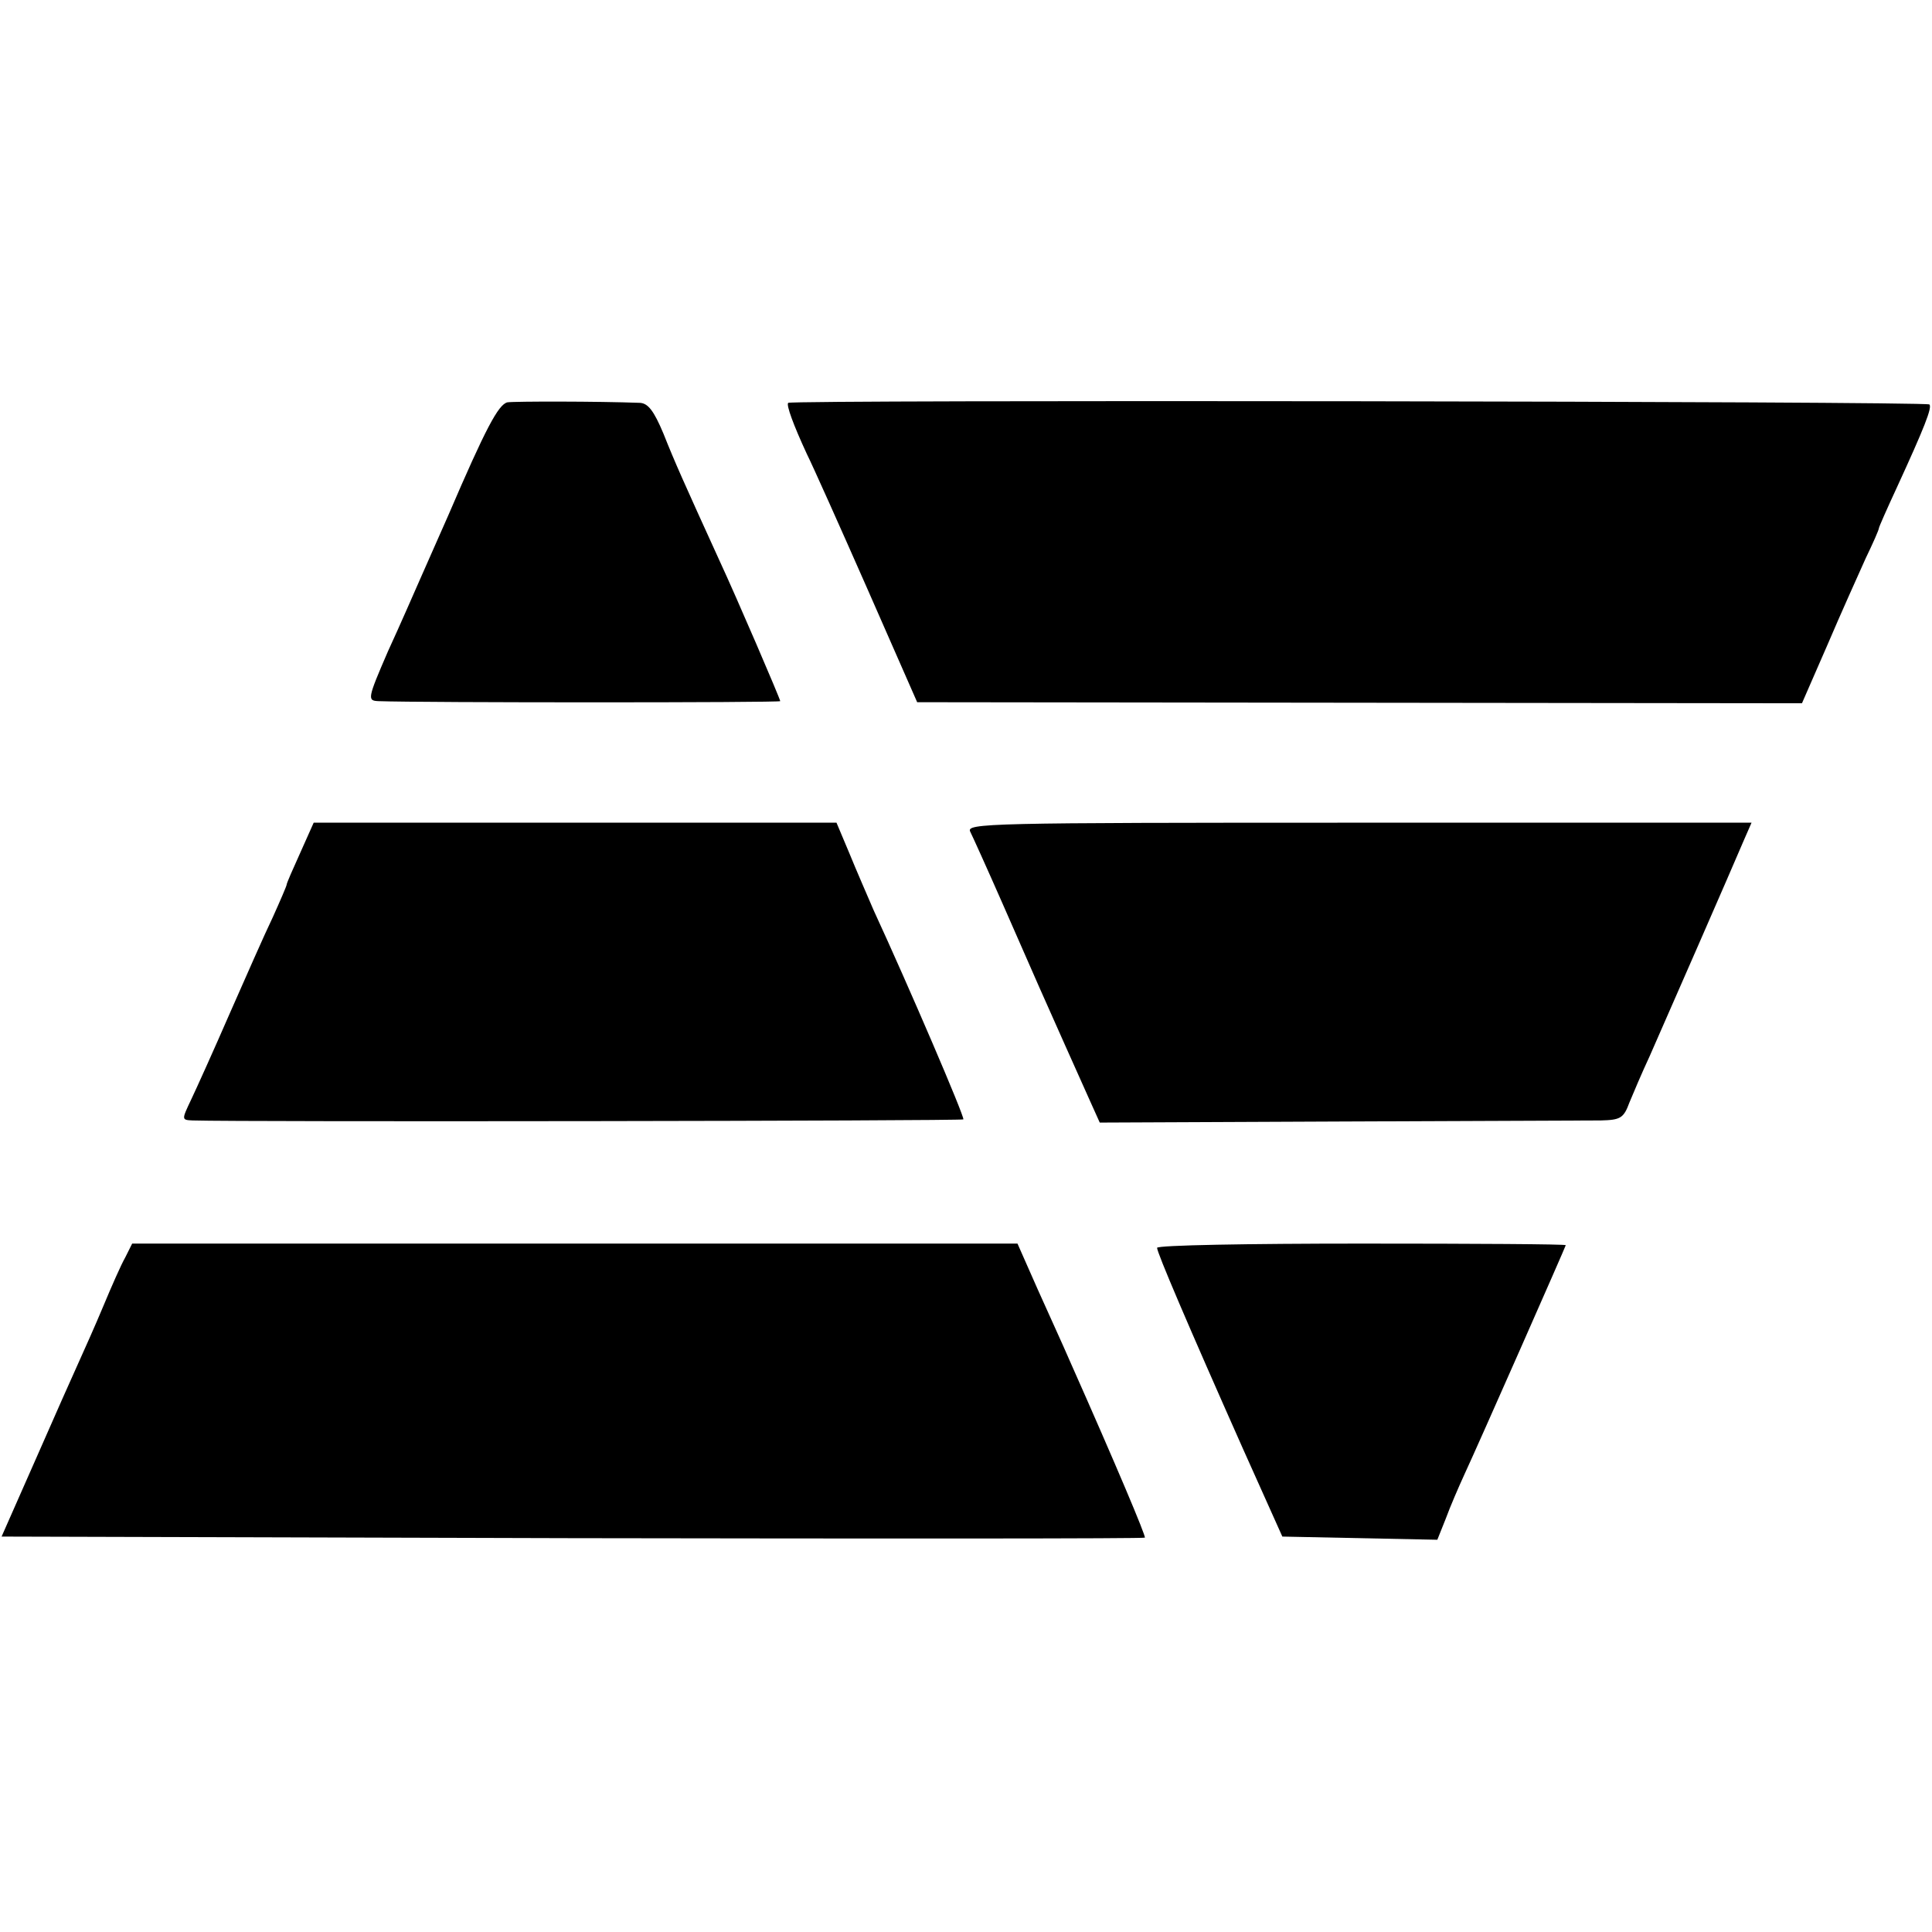
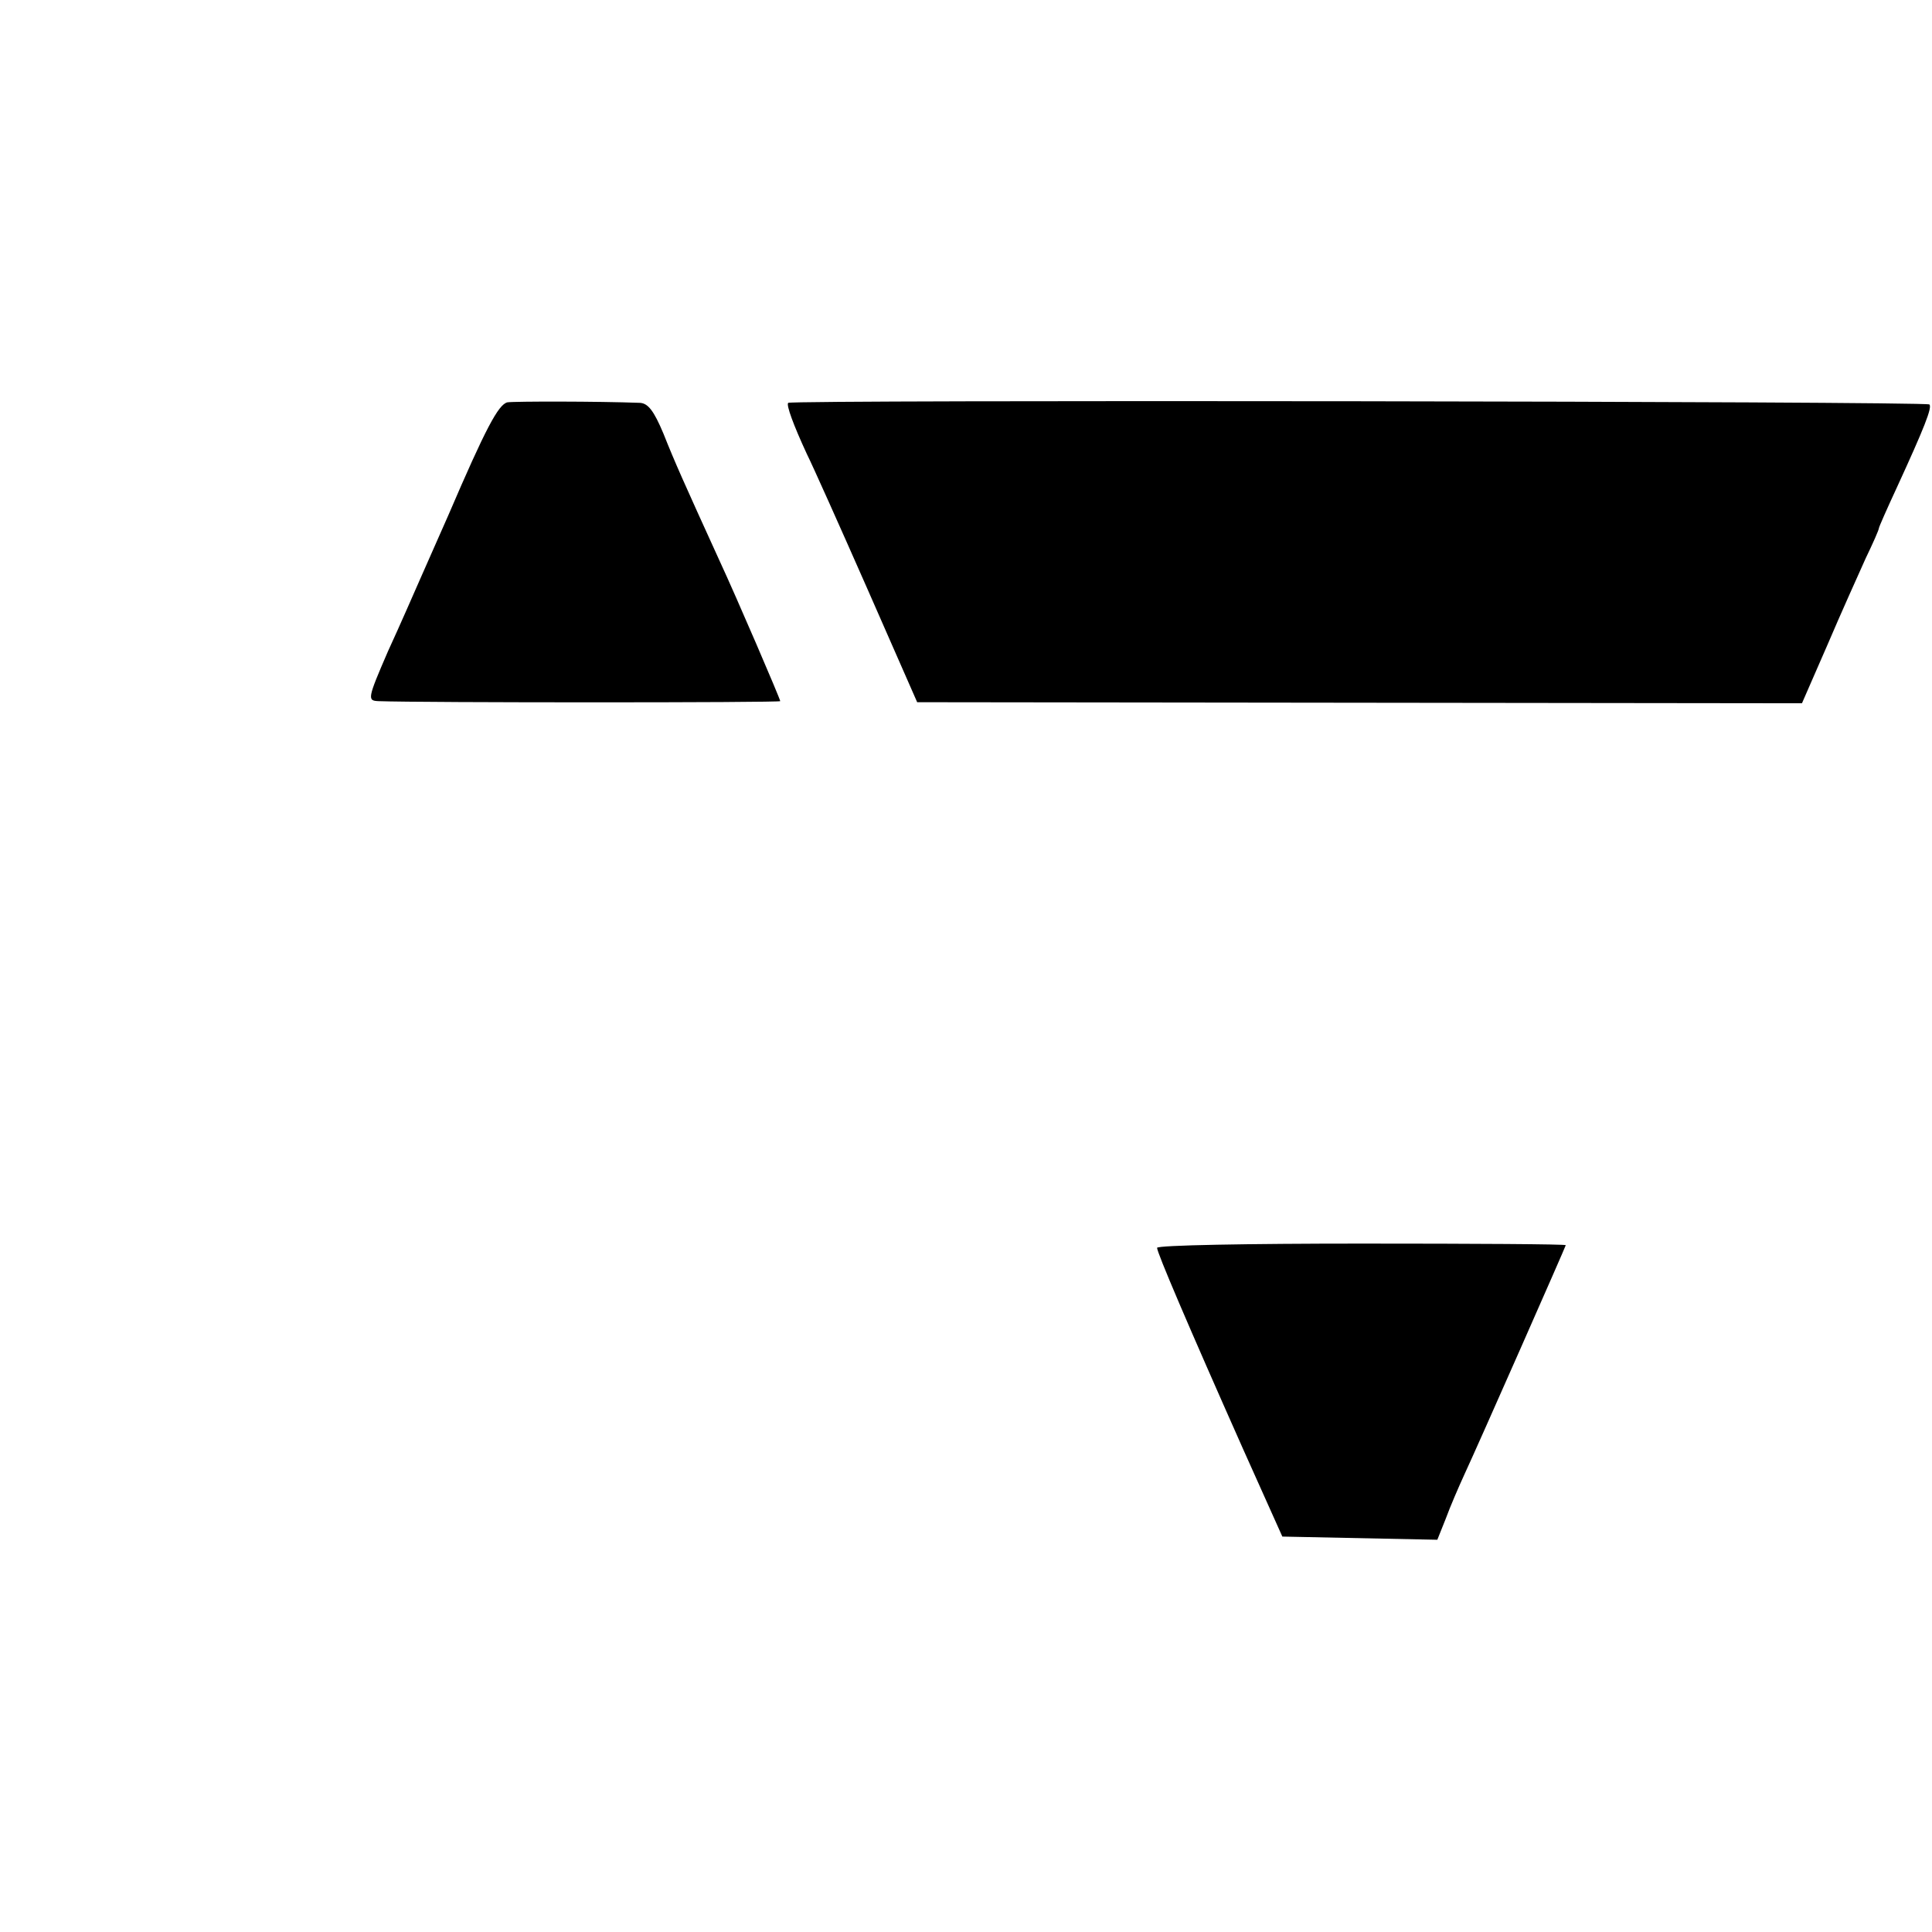
<svg xmlns="http://www.w3.org/2000/svg" version="1.0" width="364pt" height="364pt" viewBox="0 0 364 364" preserveAspectRatio="xMidYMid meet">
  <g transform="translate(0,364) scale(0.1,-0.1)" fill="#000000" stroke="none">
    <path d="M956 2882 c-17 -4 -41 -49 -111 -212 -18 -41 -42 -95 -53 -120 -11 -25 -38 -87 -61 -137 -39 -90 -39 -93 -18 -94 78 -3 757 -3 757 0 0 4 -82 195 -115 266 -67 147 -84 185 -105 238 -18 43 -29 57 -44 58 -79 3 -236 3 -250 1z" />
    <path d="M1485 2881 c-4 -4 10 -42 35 -96 11 -22 62 -136 114 -254 l94 -214 833 -1 834 -1 48 110 c26 61 59 134 72 163 14 29 25 54 25 57 0 2 15 36 34 77 51 111 67 151 61 156 -6 6 -2145 9 -2150 3z" />
-     <path d="M566 2034 c-14 -31 -26 -58 -26 -61 0 -2 -12 -30 -26 -61 -15 -31 -51 -113 -81 -181 -30 -69 -63 -142 -73 -163 -18 -38 -18 -38 3 -39 91 -3 1449 -1 1452 2 3 4 -103 251 -169 394 -12 28 -33 76 -46 108 l-24 57 -492 0 -493 0 -25 -56z" />
-     <path d="M1828 2073 c5 -10 33 -72 62 -138 63 -144 79 -180 117 -265 16 -36 37 -83 47 -105 l18 -40 451 2 c249 1 471 2 493 2 37 1 43 4 54 34 7 17 24 57 38 87 27 61 156 356 178 408 l14 32 -740 0 c-702 0 -740 -1 -732 -17z" />
-     <path d="M236 1271 c-8 -14 -26 -55 -41 -91 -15 -36 -36 -83 -46 -105 -10 -22 -47 -105 -82 -185 l-64 -145 1075 -3 c591 -1 1077 -1 1079 1 2 3 -53 134 -141 332 -12 28 -40 89 -61 136 l-38 86 -834 0 -834 0 -13 -26z" />
    <path d="M2180 1289 c0 -9 58 -145 162 -379 l74 -165 146 -3 146 -3 16 40 c8 22 24 59 35 83 27 58 191 430 191 432 0 2 -173 3 -385 3 -212 0 -385 -3 -385 -8z" />
  </g>
</svg>